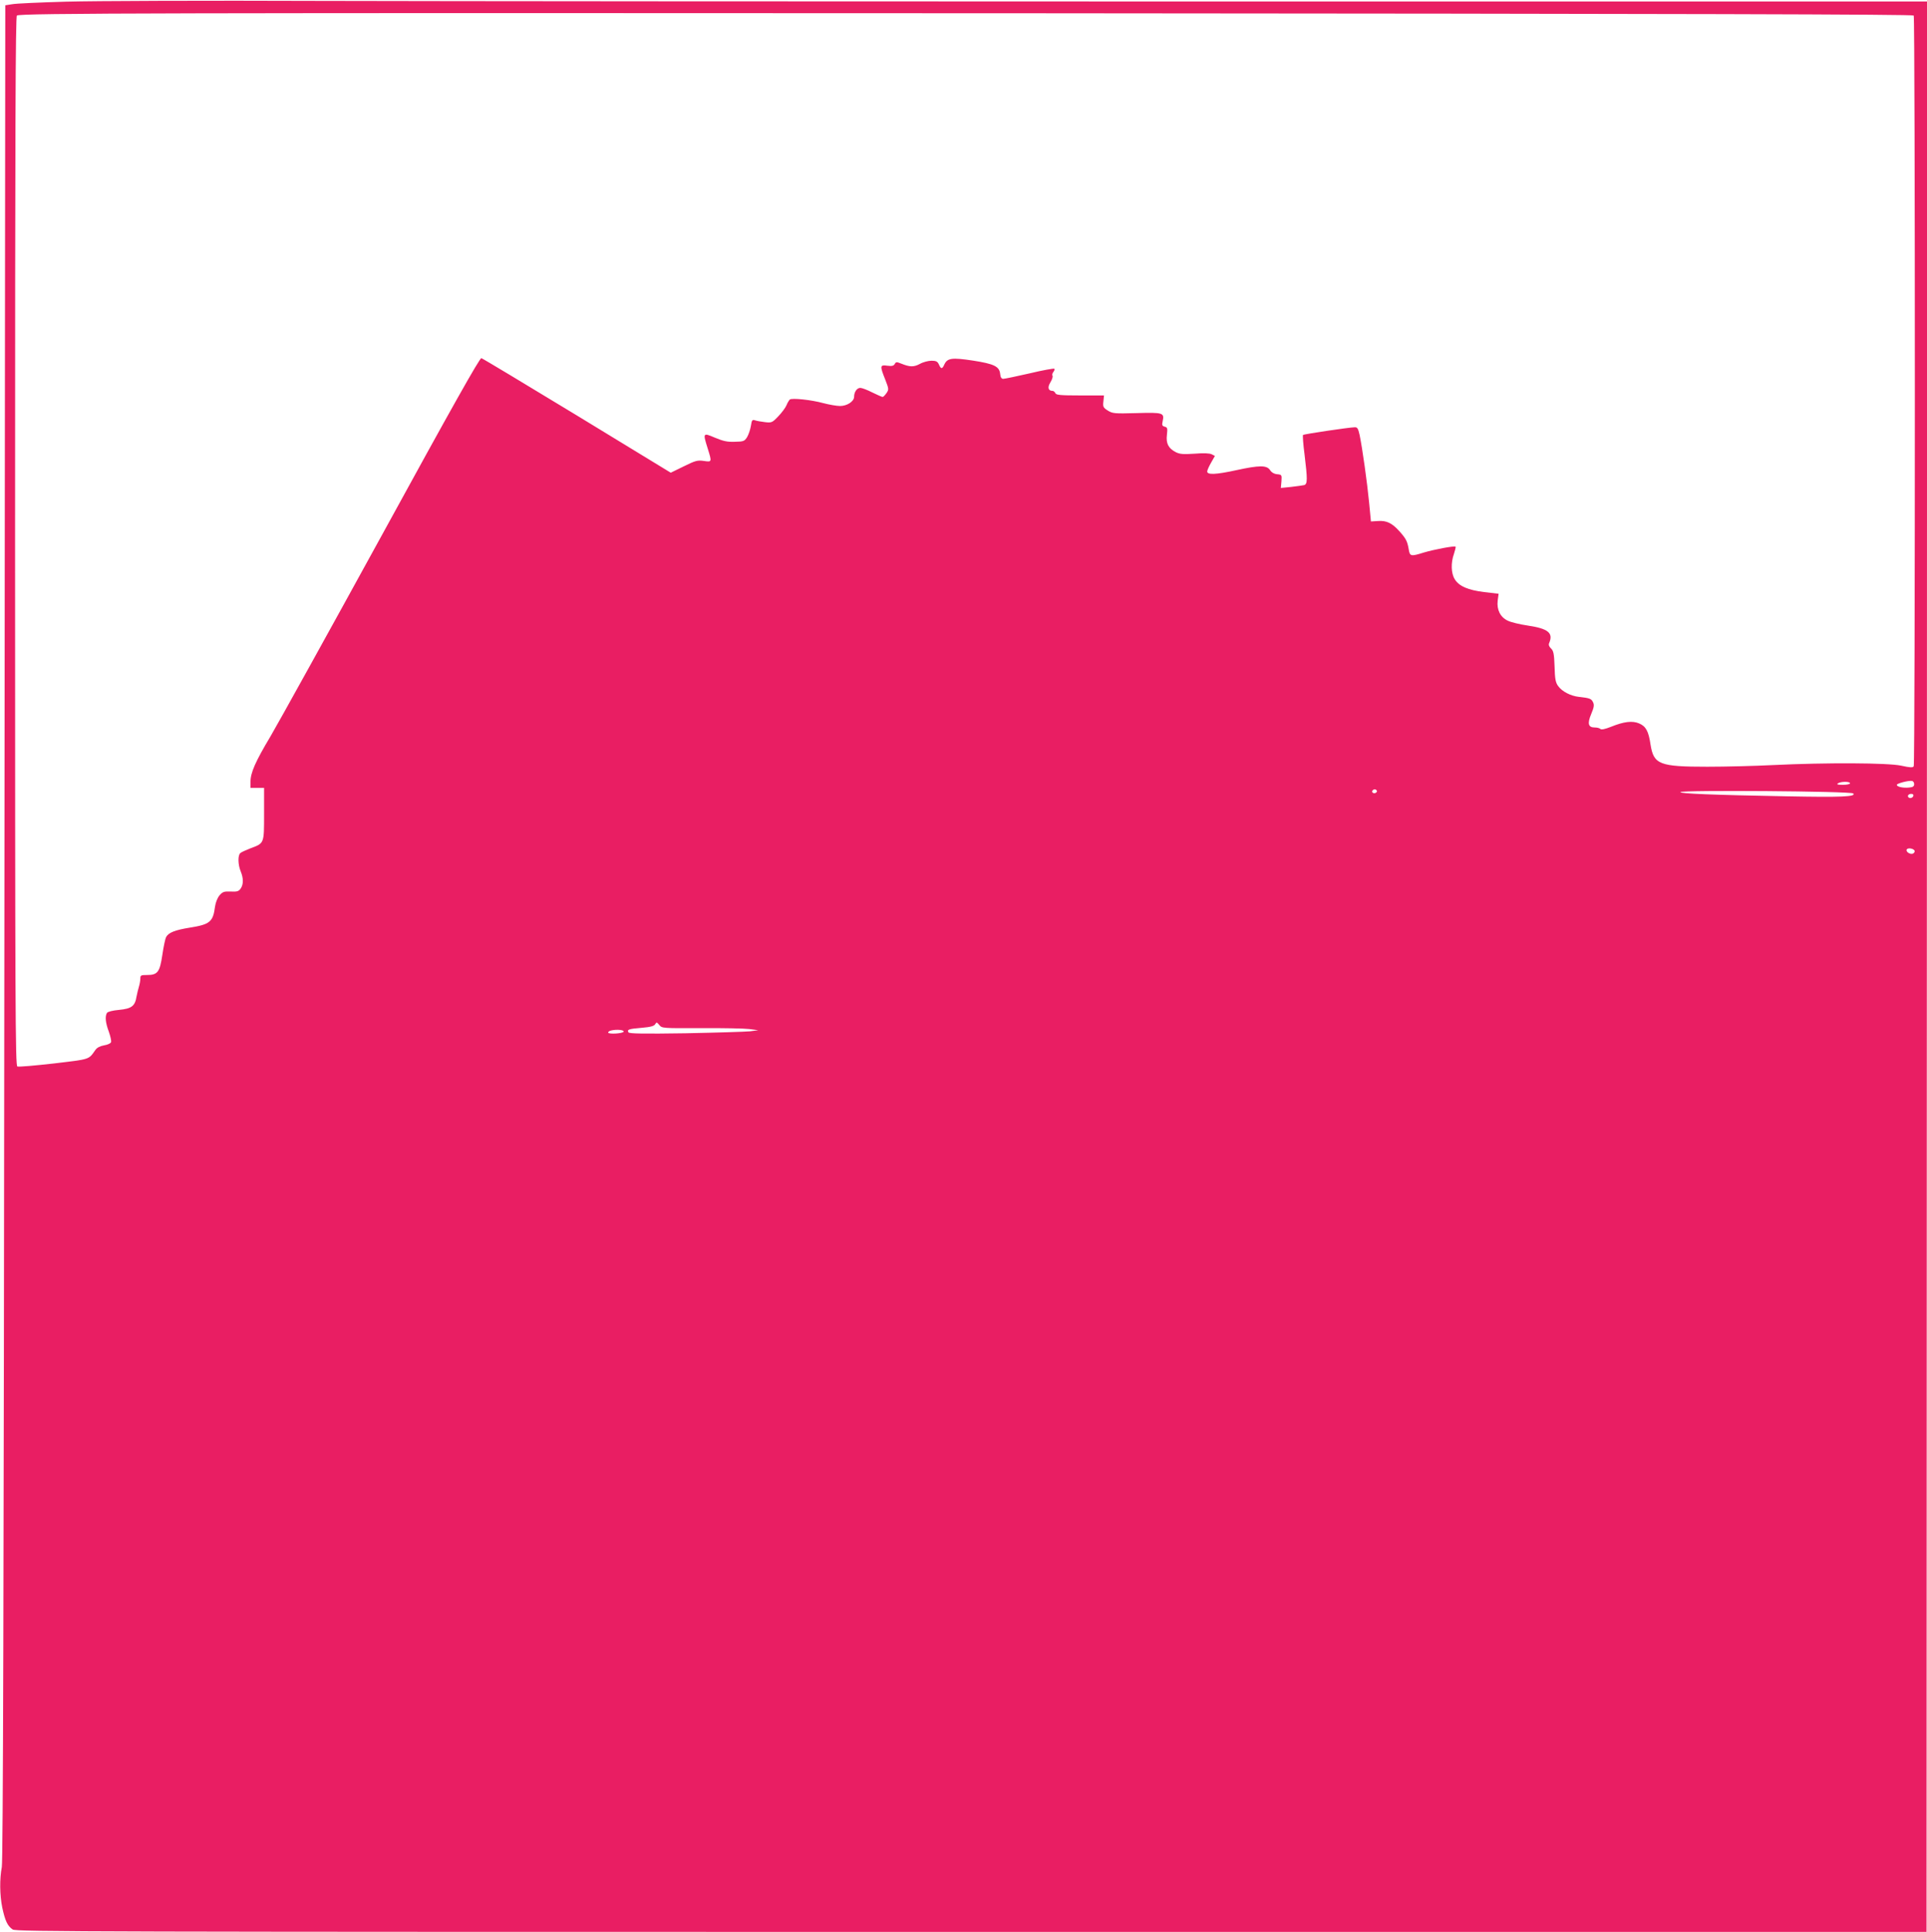
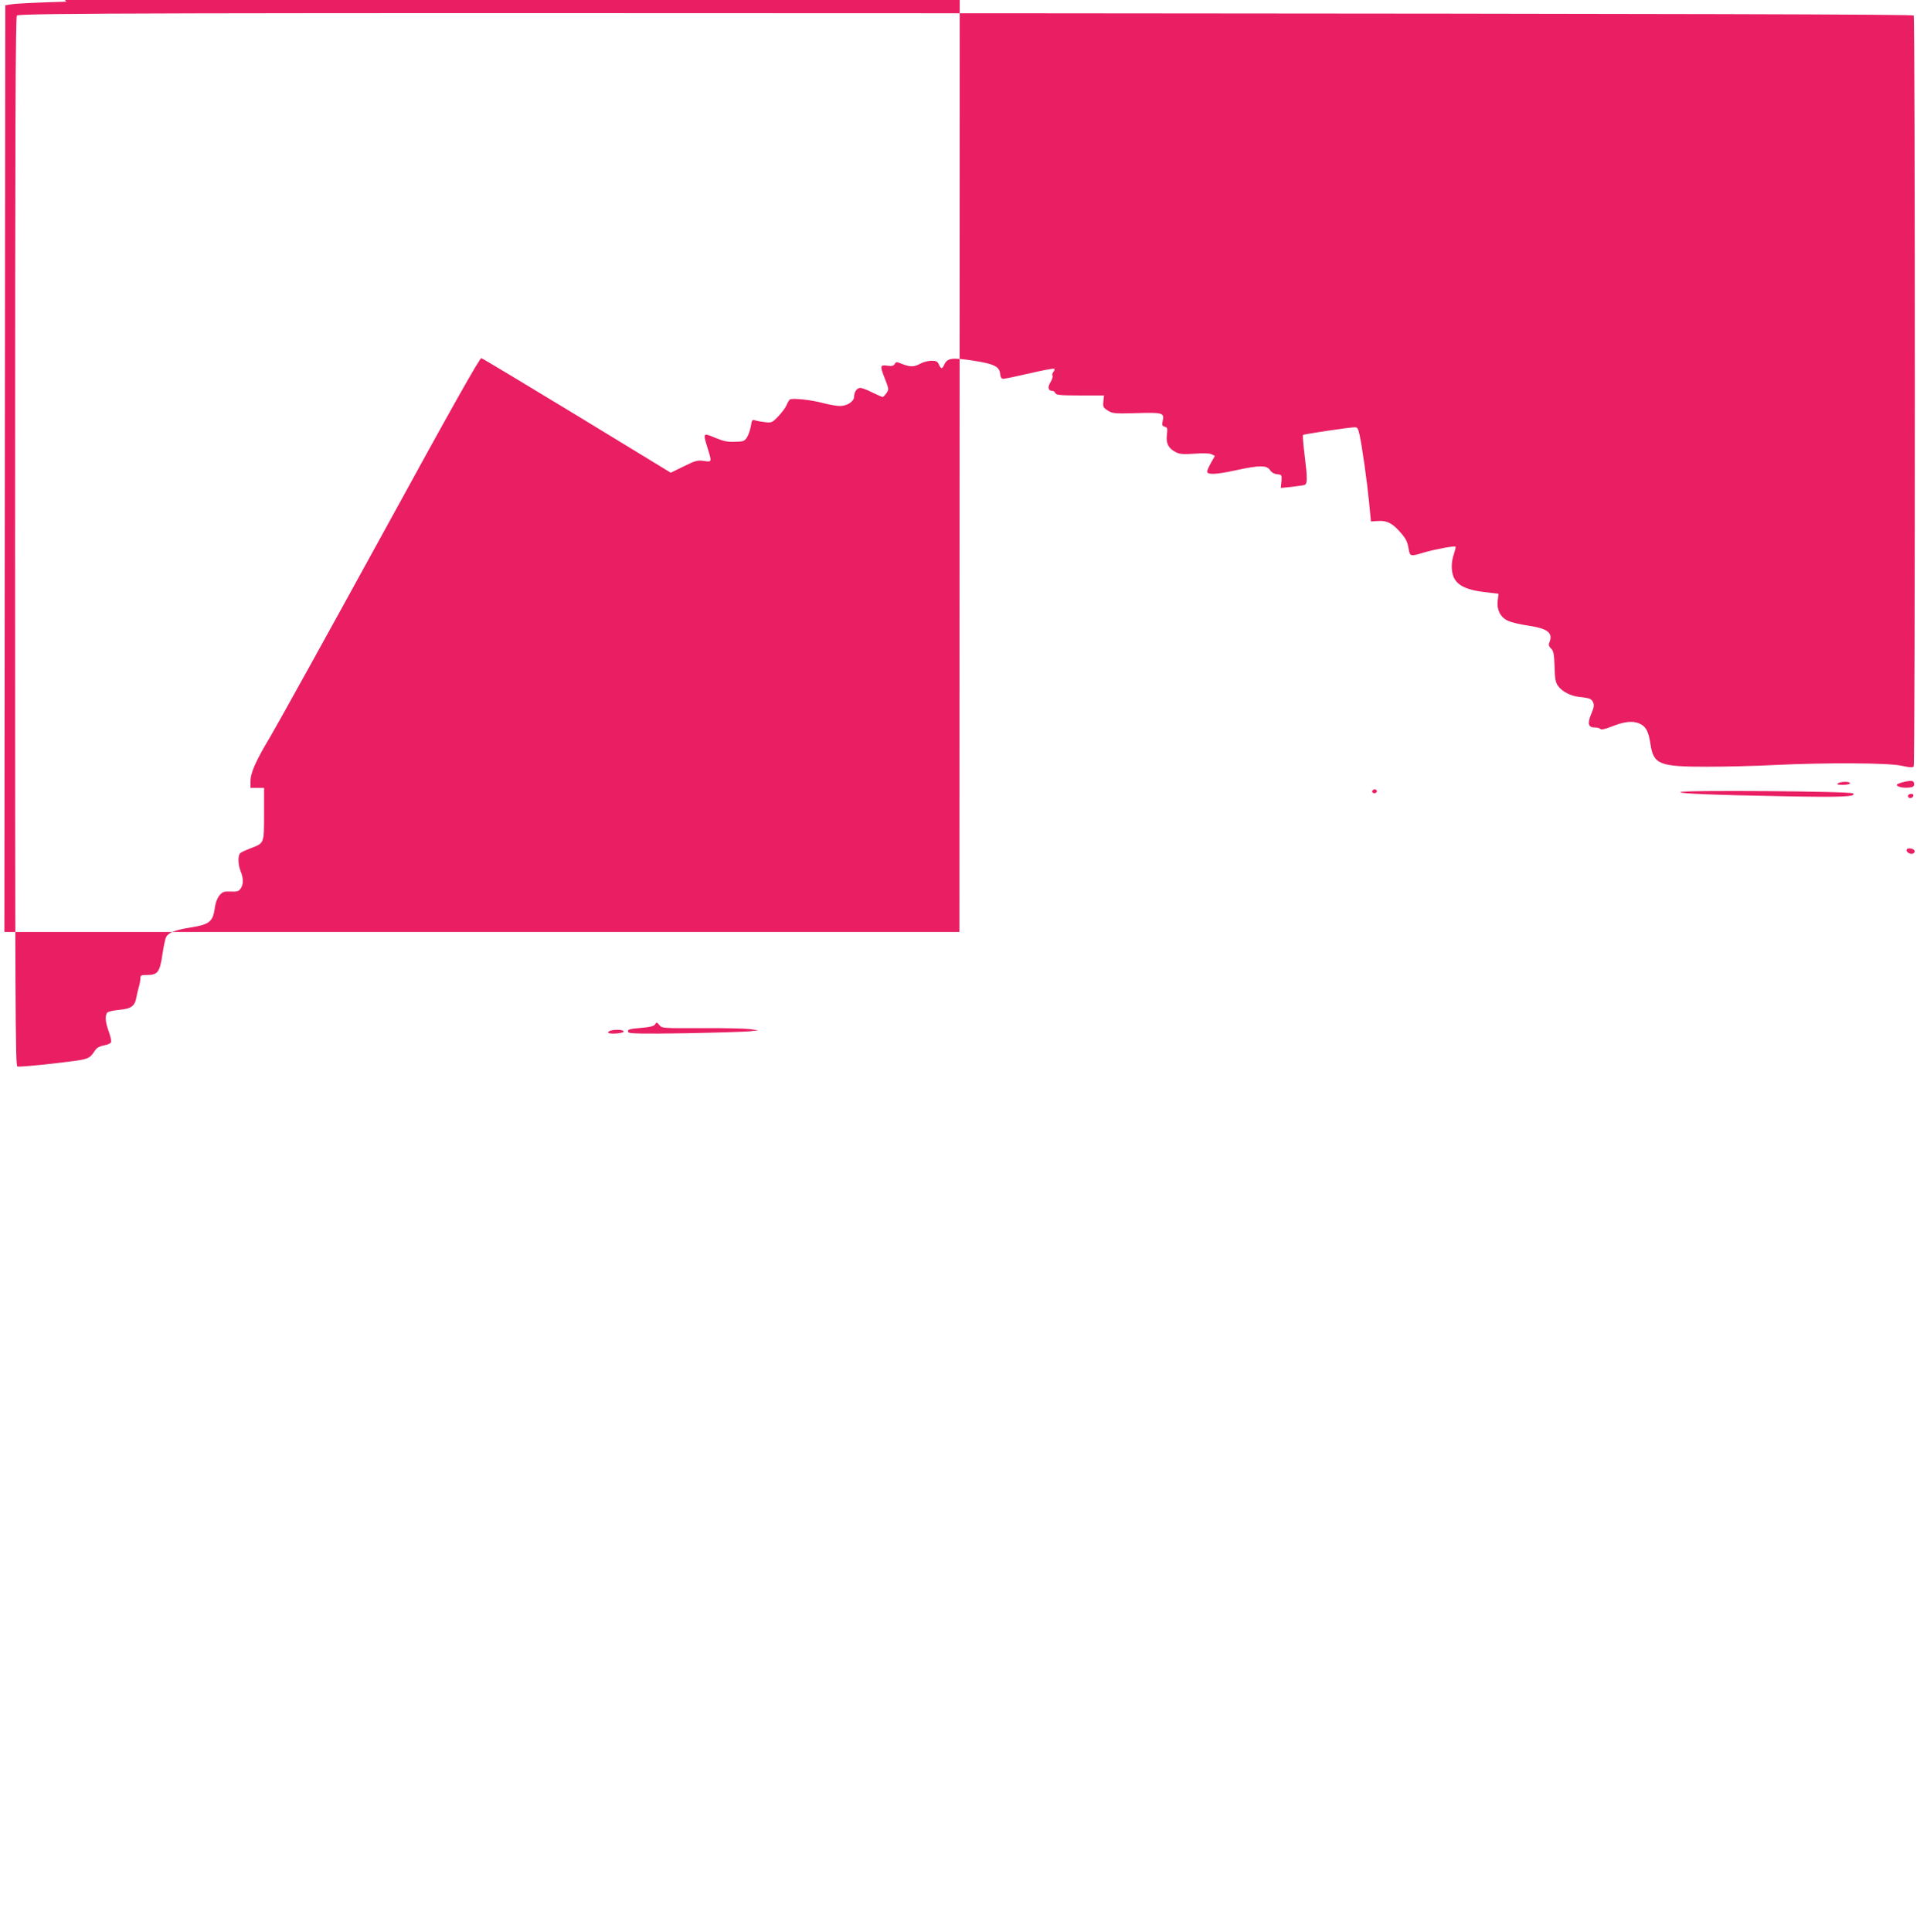
<svg xmlns="http://www.w3.org/2000/svg" version="1.0" width="1277pt" height="1280pt" viewBox="0 0 1277 1280" preserveAspectRatio="xMidYMid meet">
  <g transform="translate(0,1280) scale(0.1,-0.1)" fill="#e91e63" stroke="none">
-     <path d="M440 12789 c-173 -5 -335 -12 -360 -17 l-45 -7 -6 -6140 c-4 -4384 -9 -6156 -17 -6195 -15 -80 -14 -184 3 -269 19 -88 35 -122 69 -145 23 -15 492 -16 6354 -16 l6329 0 2 6395 2 6395 -4644 0 c-2554 0 -5258 2 -6008 4 -750 3 -1506 0 -1679 -5z m12242 -92 c10 -16 10 -4959 0 -4974 -6 -10 -24 -9 -83 4 -88 19 -497 21 -849 4 -118 -6 -314 -11 -436 -11 -317 0 -355 15 -376 146 -13 90 -31 122 -76 141 -45 19 -101 12 -185 -22 -40 -16 -65 -21 -71 -15 -6 6 -22 10 -38 10 -43 0 -50 26 -23 90 18 43 21 59 12 77 -11 24 -22 28 -95 36 -53 6 -110 35 -136 71 -17 23 -22 46 -24 129 -3 86 -7 105 -24 121 -12 11 -17 24 -12 35 29 67 -6 96 -140 116 -55 8 -116 23 -135 33 -49 23 -73 73 -66 132 l6 46 -94 11 c-108 13 -169 39 -197 86 -24 39 -26 108 -5 167 8 24 13 45 11 48 -7 7 -145 -19 -211 -39 -87 -27 -92 -26 -100 24 -9 52 -18 69 -63 119 -48 53 -84 70 -140 66 l-47 -3 -12 125 c-13 134 -45 362 -63 448 -10 44 -15 52 -33 51 -40 -1 -336 -45 -342 -51 -3 -3 1 -61 10 -129 20 -164 20 -196 -2 -203 -10 -2 -49 -8 -86 -12 l-69 -7 4 44 c3 43 2 44 -29 47 -20 2 -37 12 -47 28 -22 32 -70 32 -222 -1 -137 -30 -194 -32 -194 -9 0 8 12 35 26 59 l25 44 -21 11 c-14 7 -52 9 -114 4 -75 -5 -98 -3 -124 10 -49 25 -66 58 -59 115 5 43 3 50 -15 54 -17 5 -19 11 -13 37 12 55 2 58 -173 53 -147 -4 -159 -3 -191 17 -30 19 -33 25 -29 60 l4 40 -159 0 c-131 0 -159 3 -163 15 -4 8 -12 15 -18 15 -30 0 -36 23 -15 57 11 18 17 37 14 43 -4 6 -1 18 6 26 6 8 9 17 6 21 -4 3 -78 -10 -165 -31 -87 -20 -165 -36 -174 -36 -11 0 -18 10 -20 32 -5 50 -39 67 -181 89 -139 21 -169 17 -189 -26 -14 -31 -22 -32 -36 0 -9 20 -19 25 -49 25 -21 0 -56 -9 -77 -21 -41 -22 -67 -21 -124 2 -30 12 -35 12 -43 -3 -7 -12 -18 -15 -49 -11 -49 7 -50 -1 -14 -91 24 -62 25 -66 9 -90 -10 -14 -21 -26 -26 -26 -5 0 -36 14 -69 30 -33 17 -68 30 -79 30 -22 0 -41 -27 -41 -59 0 -30 -46 -61 -93 -61 -22 0 -73 9 -111 19 -80 22 -206 35 -222 24 -5 -5 -16 -22 -22 -38 -7 -17 -32 -50 -55 -74 -39 -41 -44 -43 -87 -38 -25 3 -55 8 -66 12 -19 6 -22 2 -28 -37 -4 -24 -15 -57 -25 -74 -17 -27 -23 -30 -81 -31 -50 -2 -77 4 -132 27 -80 34 -81 33 -48 -72 28 -90 28 -90 -26 -82 -42 6 -56 2 -133 -36 l-86 -42 -620 378 c-341 207 -627 379 -635 381 -11 2 -193 -321 -660 -1174 -355 -647 -687 -1246 -737 -1331 -101 -169 -133 -242 -133 -302 l0 -40 45 0 45 0 0 -173 c0 -199 2 -193 -91 -228 -30 -12 -60 -25 -66 -31 -18 -14 -16 -78 2 -121 19 -46 19 -87 0 -114 -13 -19 -24 -22 -66 -20 -44 2 -54 -2 -74 -25 -14 -17 -26 -47 -30 -75 -13 -101 -34 -118 -166 -139 -99 -16 -143 -33 -158 -63 -6 -10 -17 -63 -25 -117 -17 -115 -31 -134 -102 -134 -40 0 -44 -2 -44 -24 0 -12 -4 -36 -9 -52 -5 -16 -12 -46 -16 -66 -10 -64 -33 -81 -115 -89 -44 -4 -75 -12 -81 -20 -14 -23 -10 -65 12 -124 11 -31 18 -62 15 -70 -3 -8 -24 -18 -46 -21 -27 -5 -47 -15 -58 -31 -46 -65 -32 -60 -274 -89 -125 -14 -234 -24 -243 -20 -13 5 -15 375 -15 3480 0 2769 3 3476 12 3483 25 16 952 18 6713 15 4415 -3 5852 -7 5857 -15z m3 -5092 c0 -15 -8 -21 -34 -23 -40 -4 -81 5 -81 18 0 9 74 29 100 26 8 -1 15 -10 15 -21z m-425 5 c0 -5 -21 -10 -47 -10 -35 0 -44 3 -33 10 20 13 80 13 80 0z m-3136 -49 c3 -5 -1 -11 -9 -15 -15 -6 -29 7 -18 18 9 9 21 8 27 -3z m3157 -18 c22 -22 -79 -26 -441 -19 -495 9 -710 18 -704 28 9 14 1130 6 1145 -9z m399 -12 c0 -14 -18 -23 -30 -16 -6 4 -8 11 -5 16 8 12 35 12 35 0z m8 -368 c2 -7 -4 -16 -12 -19 -19 -7 -49 14 -40 28 8 13 46 6 52 -9z m-8042 -1175 c142 1 286 -2 319 -6 l60 -8 -55 -7 c-30 -3 -222 -9 -426 -13 -276 -4 -374 -3 -379 6 -11 18 0 23 86 30 61 5 84 12 91 24 8 15 11 14 27 -5 17 -22 22 -22 277 -21z m-513 -23 c-3 -13 -103 -19 -103 -6 0 5 10 12 23 14 36 8 82 3 80 -8z" />
+     <path d="M440 12789 c-173 -5 -335 -12 -360 -17 l-45 -7 -6 -6140 l6329 0 2 6395 2 6395 -4644 0 c-2554 0 -5258 2 -6008 4 -750 3 -1506 0 -1679 -5z m12242 -92 c10 -16 10 -4959 0 -4974 -6 -10 -24 -9 -83 4 -88 19 -497 21 -849 4 -118 -6 -314 -11 -436 -11 -317 0 -355 15 -376 146 -13 90 -31 122 -76 141 -45 19 -101 12 -185 -22 -40 -16 -65 -21 -71 -15 -6 6 -22 10 -38 10 -43 0 -50 26 -23 90 18 43 21 59 12 77 -11 24 -22 28 -95 36 -53 6 -110 35 -136 71 -17 23 -22 46 -24 129 -3 86 -7 105 -24 121 -12 11 -17 24 -12 35 29 67 -6 96 -140 116 -55 8 -116 23 -135 33 -49 23 -73 73 -66 132 l6 46 -94 11 c-108 13 -169 39 -197 86 -24 39 -26 108 -5 167 8 24 13 45 11 48 -7 7 -145 -19 -211 -39 -87 -27 -92 -26 -100 24 -9 52 -18 69 -63 119 -48 53 -84 70 -140 66 l-47 -3 -12 125 c-13 134 -45 362 -63 448 -10 44 -15 52 -33 51 -40 -1 -336 -45 -342 -51 -3 -3 1 -61 10 -129 20 -164 20 -196 -2 -203 -10 -2 -49 -8 -86 -12 l-69 -7 4 44 c3 43 2 44 -29 47 -20 2 -37 12 -47 28 -22 32 -70 32 -222 -1 -137 -30 -194 -32 -194 -9 0 8 12 35 26 59 l25 44 -21 11 c-14 7 -52 9 -114 4 -75 -5 -98 -3 -124 10 -49 25 -66 58 -59 115 5 43 3 50 -15 54 -17 5 -19 11 -13 37 12 55 2 58 -173 53 -147 -4 -159 -3 -191 17 -30 19 -33 25 -29 60 l4 40 -159 0 c-131 0 -159 3 -163 15 -4 8 -12 15 -18 15 -30 0 -36 23 -15 57 11 18 17 37 14 43 -4 6 -1 18 6 26 6 8 9 17 6 21 -4 3 -78 -10 -165 -31 -87 -20 -165 -36 -174 -36 -11 0 -18 10 -20 32 -5 50 -39 67 -181 89 -139 21 -169 17 -189 -26 -14 -31 -22 -32 -36 0 -9 20 -19 25 -49 25 -21 0 -56 -9 -77 -21 -41 -22 -67 -21 -124 2 -30 12 -35 12 -43 -3 -7 -12 -18 -15 -49 -11 -49 7 -50 -1 -14 -91 24 -62 25 -66 9 -90 -10 -14 -21 -26 -26 -26 -5 0 -36 14 -69 30 -33 17 -68 30 -79 30 -22 0 -41 -27 -41 -59 0 -30 -46 -61 -93 -61 -22 0 -73 9 -111 19 -80 22 -206 35 -222 24 -5 -5 -16 -22 -22 -38 -7 -17 -32 -50 -55 -74 -39 -41 -44 -43 -87 -38 -25 3 -55 8 -66 12 -19 6 -22 2 -28 -37 -4 -24 -15 -57 -25 -74 -17 -27 -23 -30 -81 -31 -50 -2 -77 4 -132 27 -80 34 -81 33 -48 -72 28 -90 28 -90 -26 -82 -42 6 -56 2 -133 -36 l-86 -42 -620 378 c-341 207 -627 379 -635 381 -11 2 -193 -321 -660 -1174 -355 -647 -687 -1246 -737 -1331 -101 -169 -133 -242 -133 -302 l0 -40 45 0 45 0 0 -173 c0 -199 2 -193 -91 -228 -30 -12 -60 -25 -66 -31 -18 -14 -16 -78 2 -121 19 -46 19 -87 0 -114 -13 -19 -24 -22 -66 -20 -44 2 -54 -2 -74 -25 -14 -17 -26 -47 -30 -75 -13 -101 -34 -118 -166 -139 -99 -16 -143 -33 -158 -63 -6 -10 -17 -63 -25 -117 -17 -115 -31 -134 -102 -134 -40 0 -44 -2 -44 -24 0 -12 -4 -36 -9 -52 -5 -16 -12 -46 -16 -66 -10 -64 -33 -81 -115 -89 -44 -4 -75 -12 -81 -20 -14 -23 -10 -65 12 -124 11 -31 18 -62 15 -70 -3 -8 -24 -18 -46 -21 -27 -5 -47 -15 -58 -31 -46 -65 -32 -60 -274 -89 -125 -14 -234 -24 -243 -20 -13 5 -15 375 -15 3480 0 2769 3 3476 12 3483 25 16 952 18 6713 15 4415 -3 5852 -7 5857 -15z m3 -5092 c0 -15 -8 -21 -34 -23 -40 -4 -81 5 -81 18 0 9 74 29 100 26 8 -1 15 -10 15 -21z m-425 5 c0 -5 -21 -10 -47 -10 -35 0 -44 3 -33 10 20 13 80 13 80 0z m-3136 -49 c3 -5 -1 -11 -9 -15 -15 -6 -29 7 -18 18 9 9 21 8 27 -3z m3157 -18 c22 -22 -79 -26 -441 -19 -495 9 -710 18 -704 28 9 14 1130 6 1145 -9z m399 -12 c0 -14 -18 -23 -30 -16 -6 4 -8 11 -5 16 8 12 35 12 35 0z m8 -368 c2 -7 -4 -16 -12 -19 -19 -7 -49 14 -40 28 8 13 46 6 52 -9z m-8042 -1175 c142 1 286 -2 319 -6 l60 -8 -55 -7 c-30 -3 -222 -9 -426 -13 -276 -4 -374 -3 -379 6 -11 18 0 23 86 30 61 5 84 12 91 24 8 15 11 14 27 -5 17 -22 22 -22 277 -21z m-513 -23 c-3 -13 -103 -19 -103 -6 0 5 10 12 23 14 36 8 82 3 80 -8z" />
  </g>
</svg>